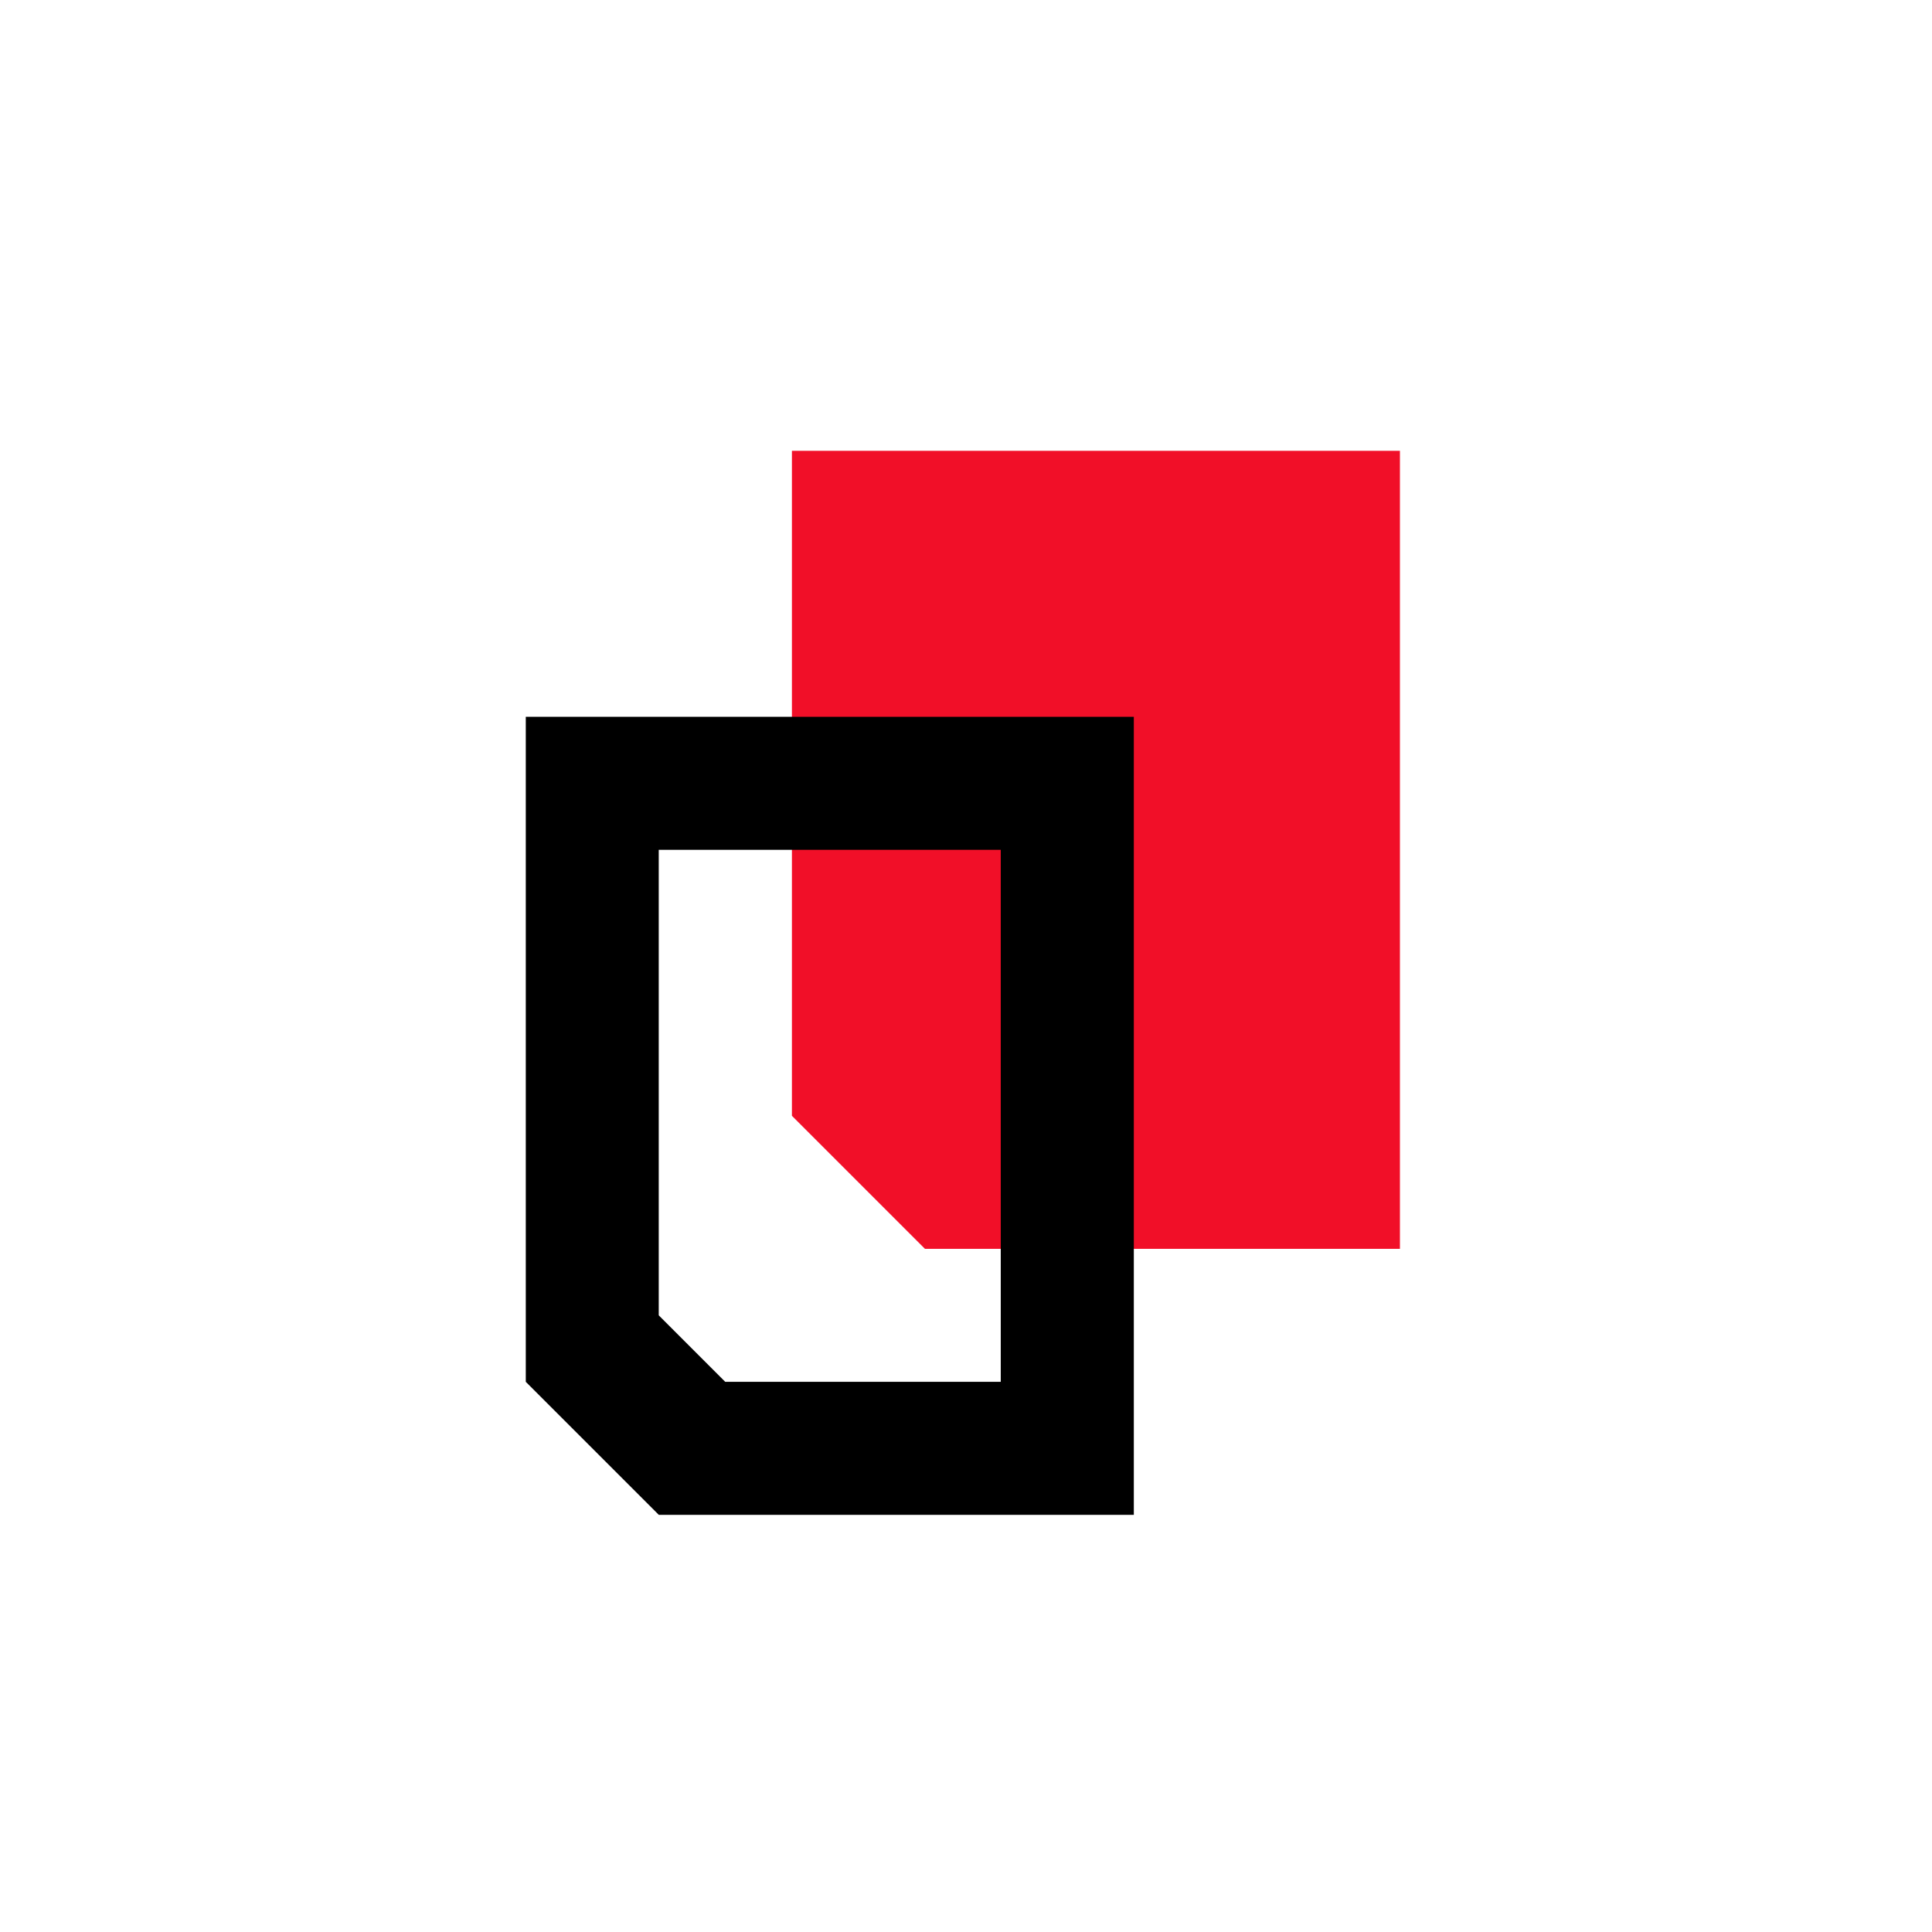
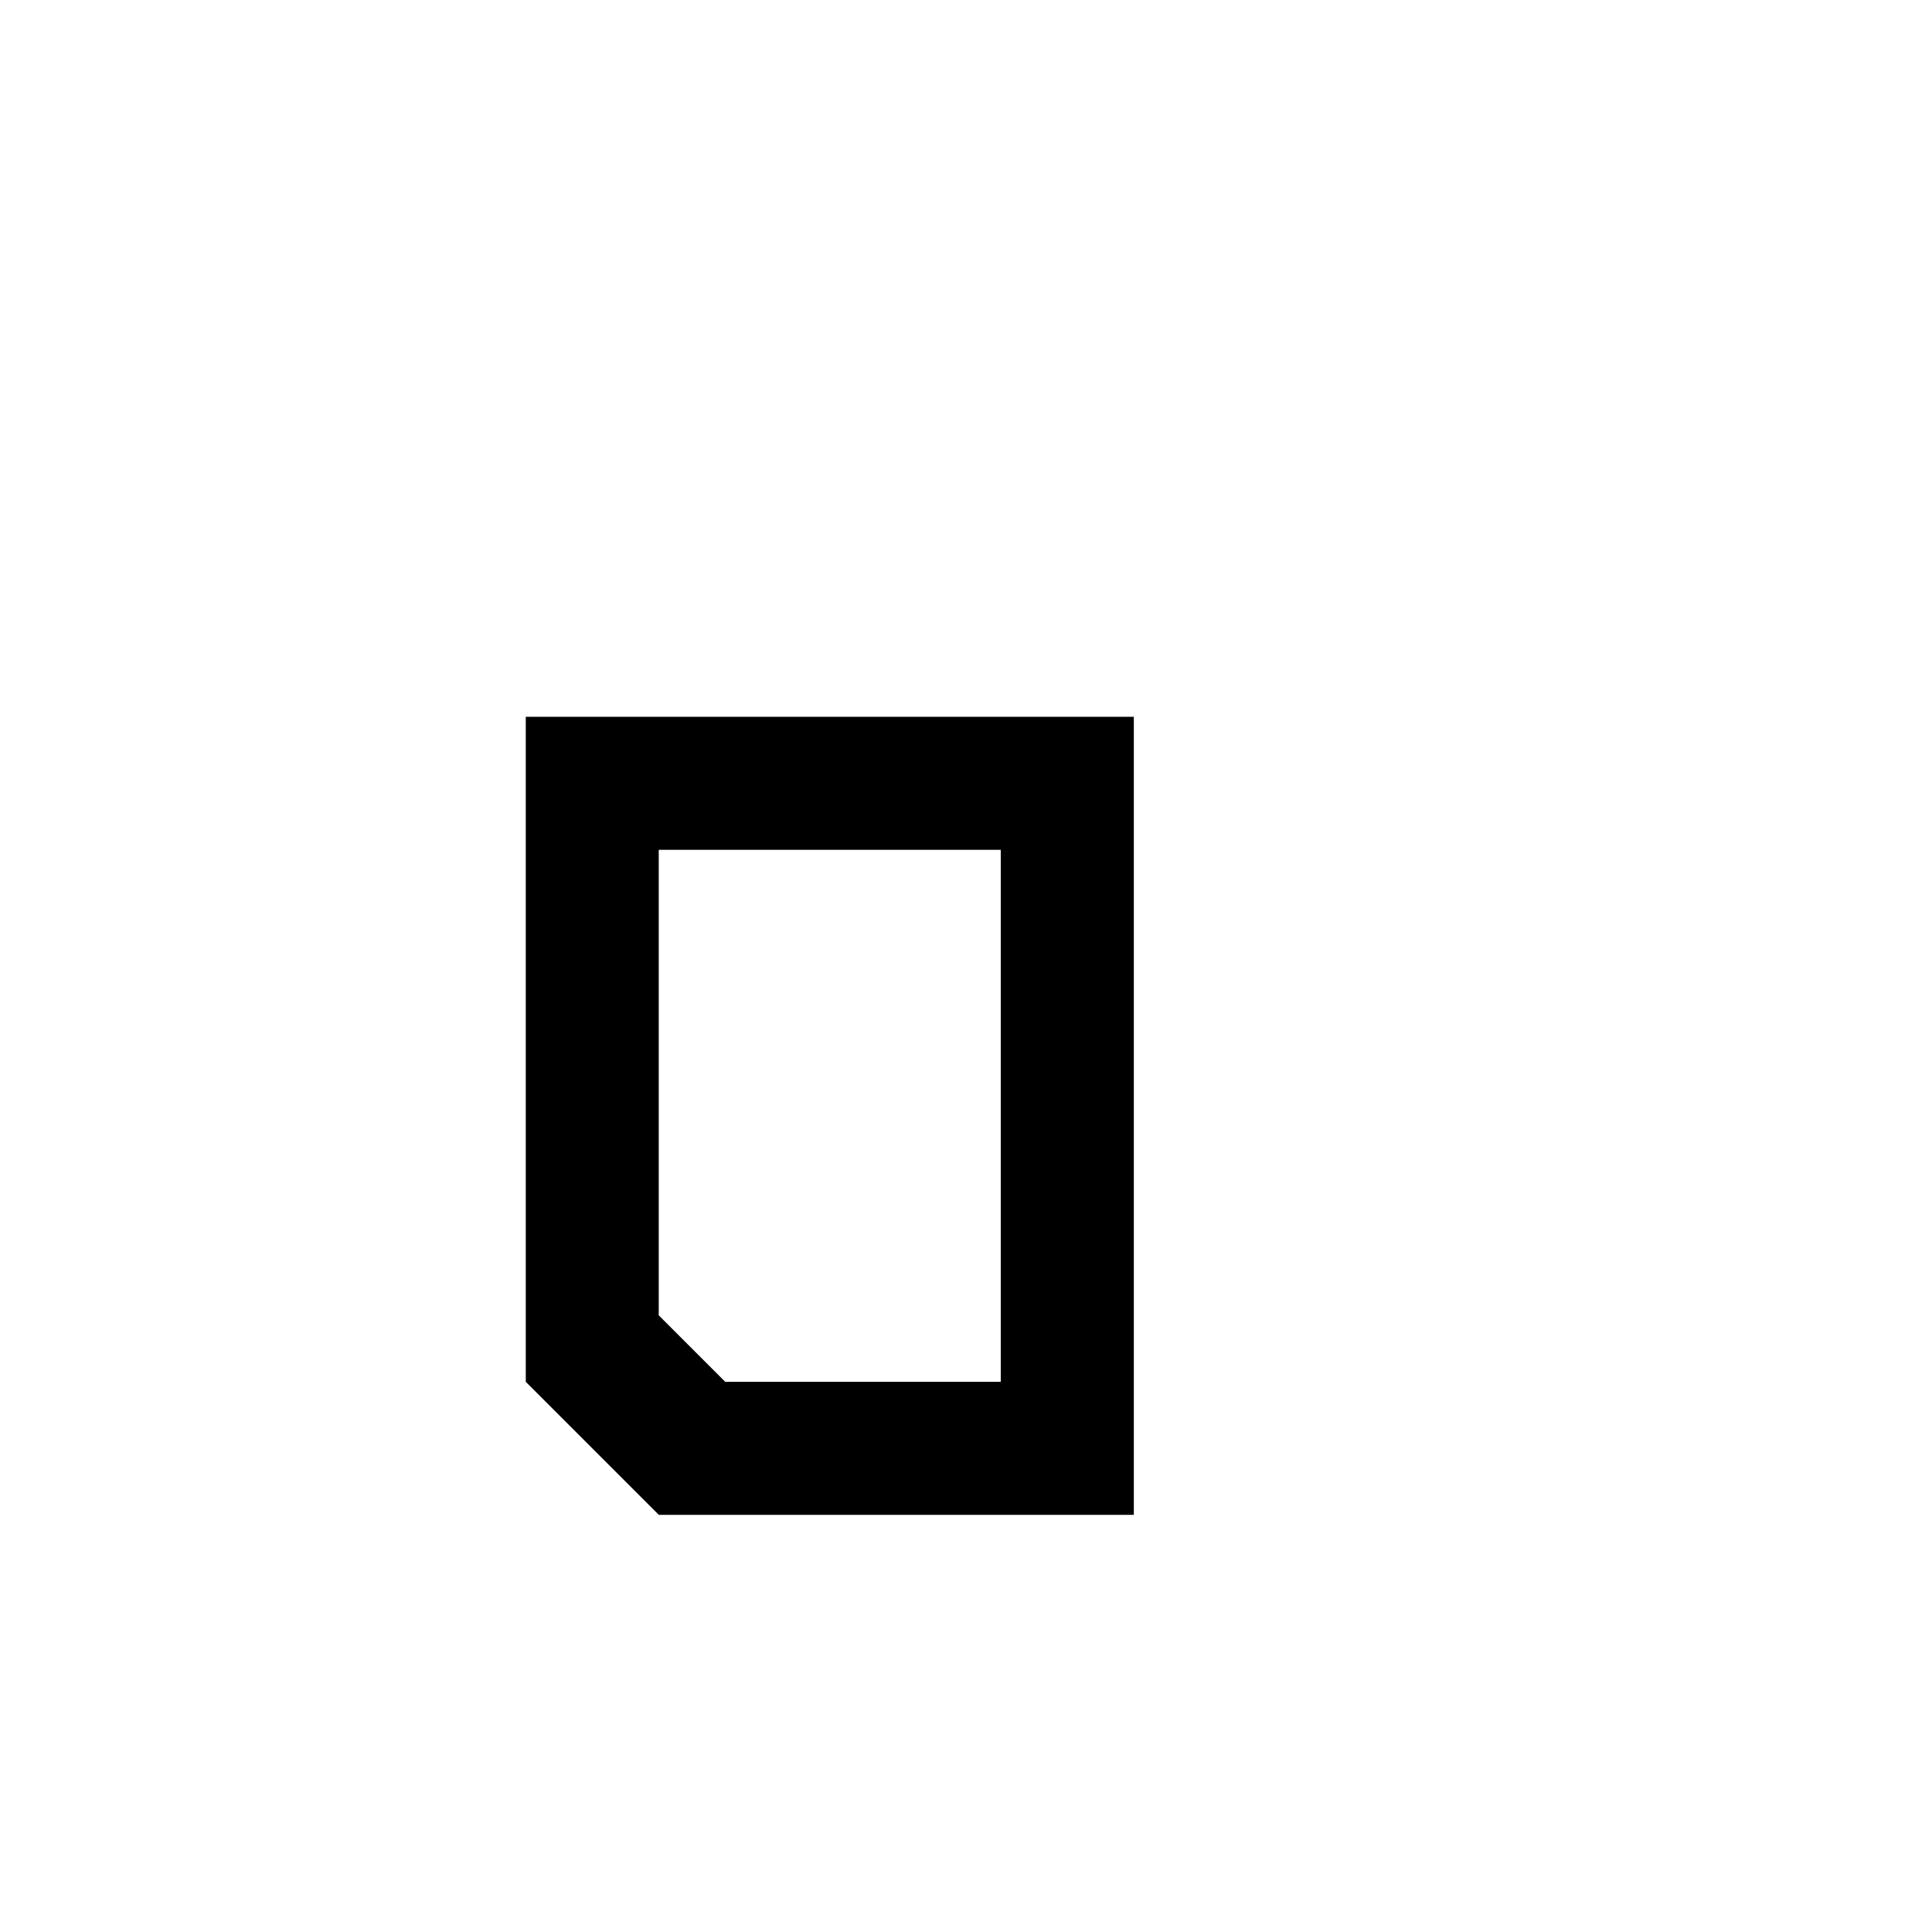
<svg xmlns="http://www.w3.org/2000/svg" width="103" height="103" viewBox="0 0 103 103" fill="none">
-   <path d="M42.219 24.033H74.634V66.578H49.31L42.219 59.487V24.033Z" fill="#F10F28" />
  <path fill-rule="evenodd" clip-rule="evenodd" d="M60.447 38.215H28.031V73.669L35.122 80.76H60.447V38.215ZM35.119 70.123V45.305H53.353V73.669H38.664L35.119 70.123Z" fill="black" />
</svg>